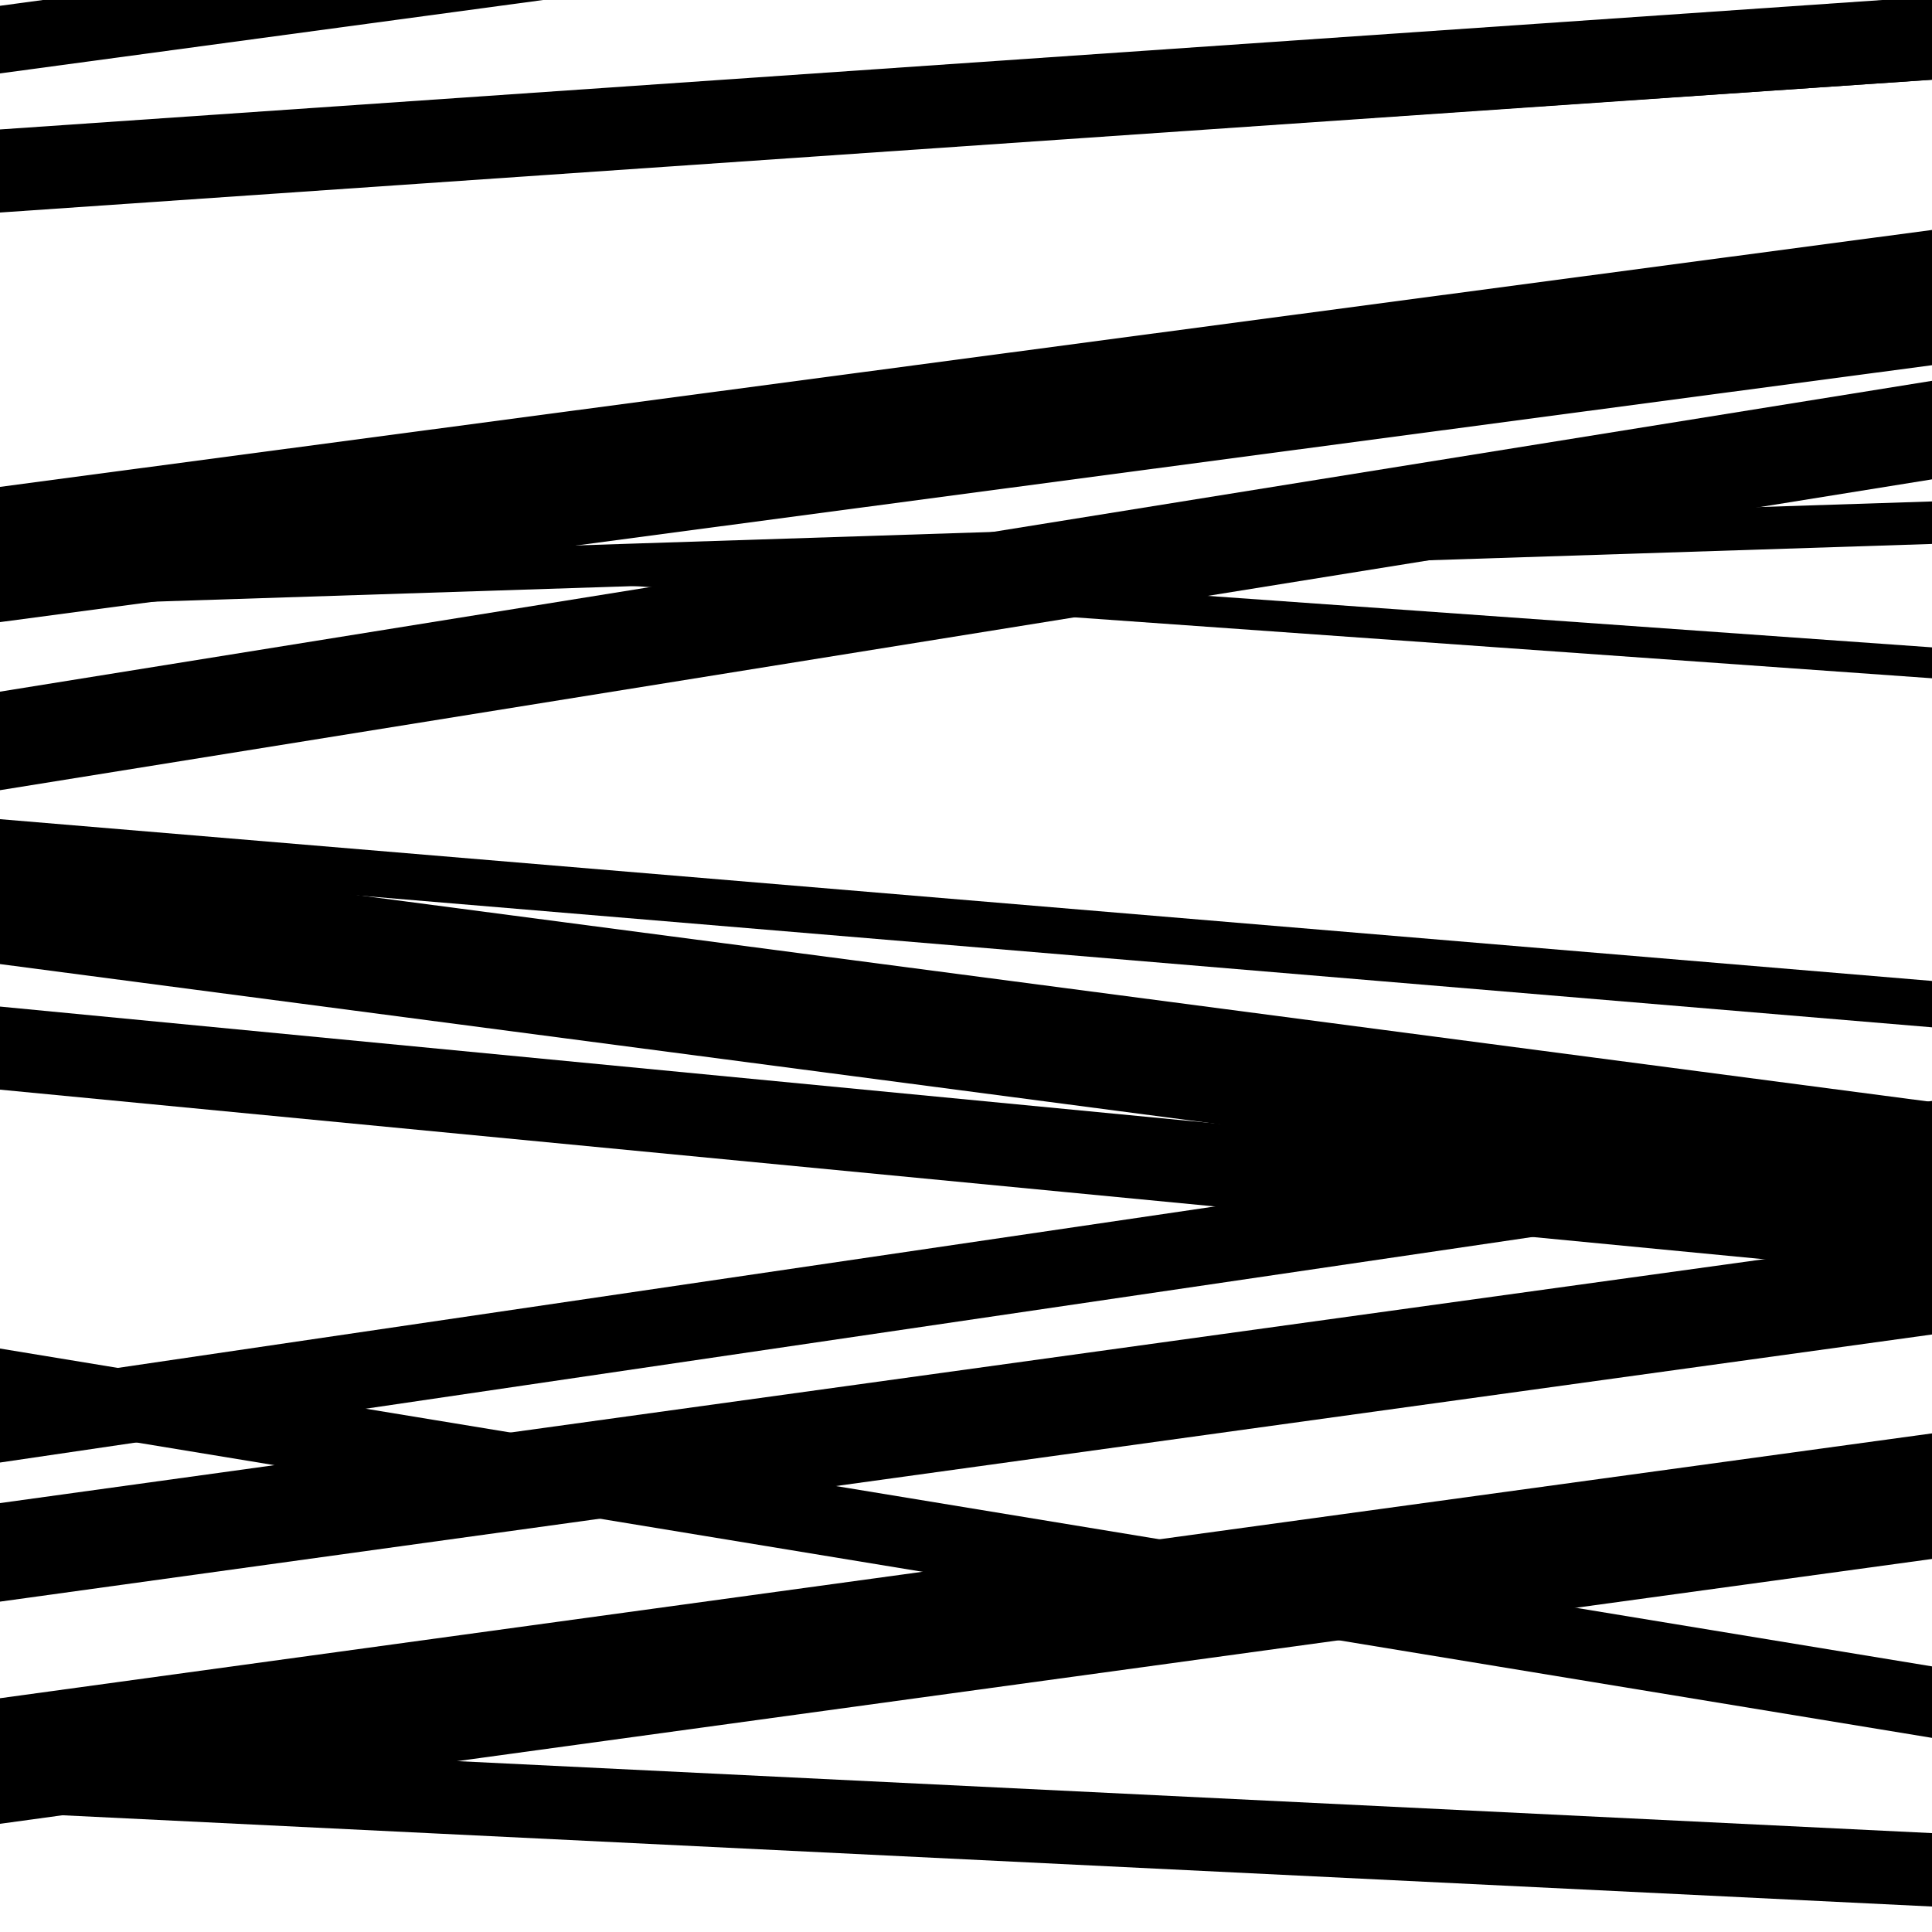
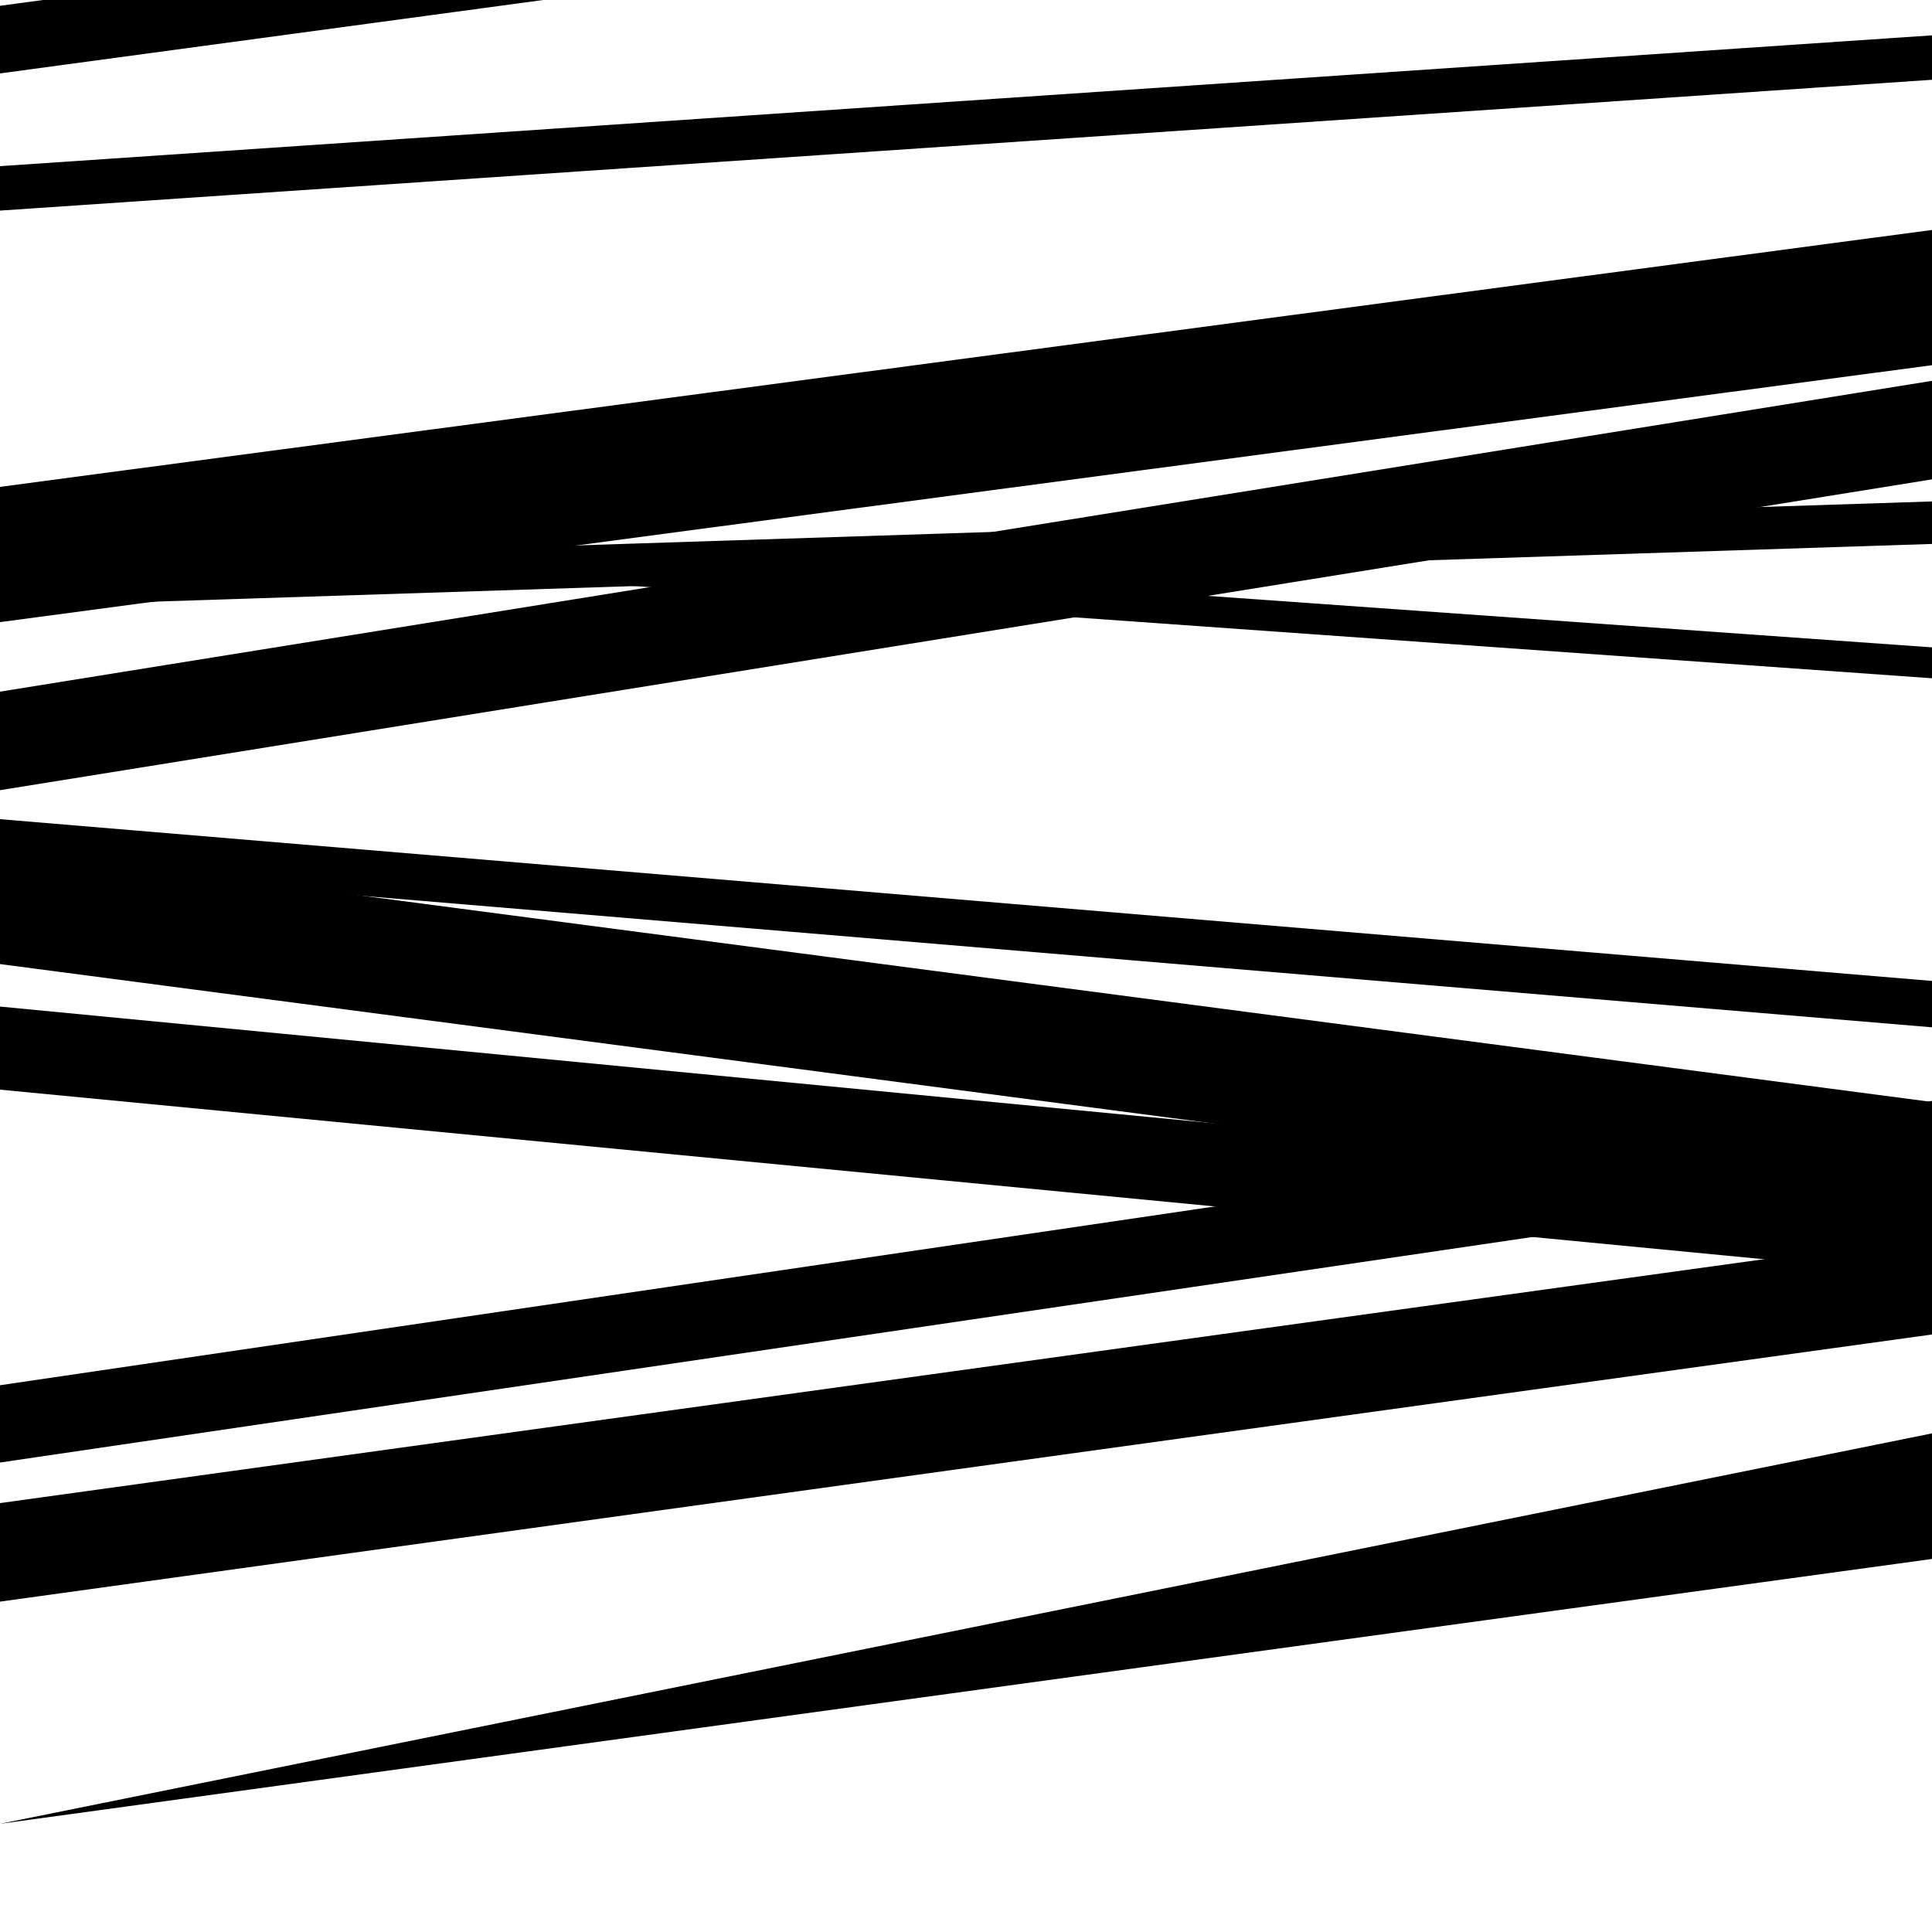
<svg xmlns="http://www.w3.org/2000/svg" viewBox="0 0 1000 1000" height="1000" width="1000">
  <rect x="0" y="0" width="1000" height="1000" fill="#ffffff" />
  <path opacity="0.8" d="M 0 322 L 1000 189.023 L 1000 119.023 L 0 252 Z" fill="hsl(311, 15%, 50%)" />
  <path opacity="0.8" d="M 0 499 L 1000 630.382 L 1000 570.382 L 0 439 Z" fill="hsl(316, 25%, 70%)" />
  <path opacity="0.8" d="M 0 757 L 1000 609.828 L 1000 569.828 L 0 717 Z" fill="hsl(321, 30%, 90%)" />
-   <path opacity="0.8" d="M 0 938 L 1000 986.815 L 1000 948.815 L 0 900 Z" fill="hsl(306, 10%, 30%)" />
  <path opacity="0.8" d="M 0 109 L 1000 41.294 L 1000 18.294 L 0 86 Z" fill="hsl(311, 15%, 50%)" />
  <path opacity="0.8" d="M 0 314 L 1000 281.543 L 1000 259.543 L 0 292 Z" fill="hsl(316, 25%, 70%)" />
  <path opacity="0.8" d="M 0 564 L 1000 660.146 L 1000 617.146 L 0 521 Z" fill="hsl(321, 30%, 90%)" />
  <path opacity="0.8" d="M 0 829 L 1000 690.729 L 1000 639.729 L 0 778 Z" fill="hsl(306, 10%, 30%)" />
  <path opacity="0.8" d="M 0 38 L 1000 -97.161 L 1000 -132.161 L 0 3 Z" fill="hsl(311, 15%, 50%)" />
  <path opacity="0.8" d="M 0 280 L 1000 351.073 L 1000 335.073 L 0 264 Z" fill="hsl(316, 25%, 70%)" />
  <path opacity="0.8" d="M 0 448 L 1000 531.733 L 1000 507.733 L 0 424 Z" fill="hsl(321, 30%, 90%)" />
-   <path opacity="0.8" d="M 0 735 L 1000 899.517 L 1000 862.517 L 0 698 Z" fill="hsl(306, 10%, 30%)" />
-   <path opacity="0.8" d="M 0 944 L 1000 806.912 L 1000 741.912 L 0 879 Z" fill="hsl(311, 15%, 50%)" />
-   <path opacity="0.8" d="M 0 110 L 1000 41.234 L 1000 -1.766 L 0 67 Z" fill="hsl(316, 25%, 70%)" />
+   <path opacity="0.8" d="M 0 944 L 1000 806.912 L 1000 741.912 Z" fill="hsl(311, 15%, 50%)" />
  <path opacity="0.8" d="M 0 409 L 1000 248.116 L 1000 197.116 L 0 358 Z" fill="hsl(321, 30%, 90%)" />
</svg>